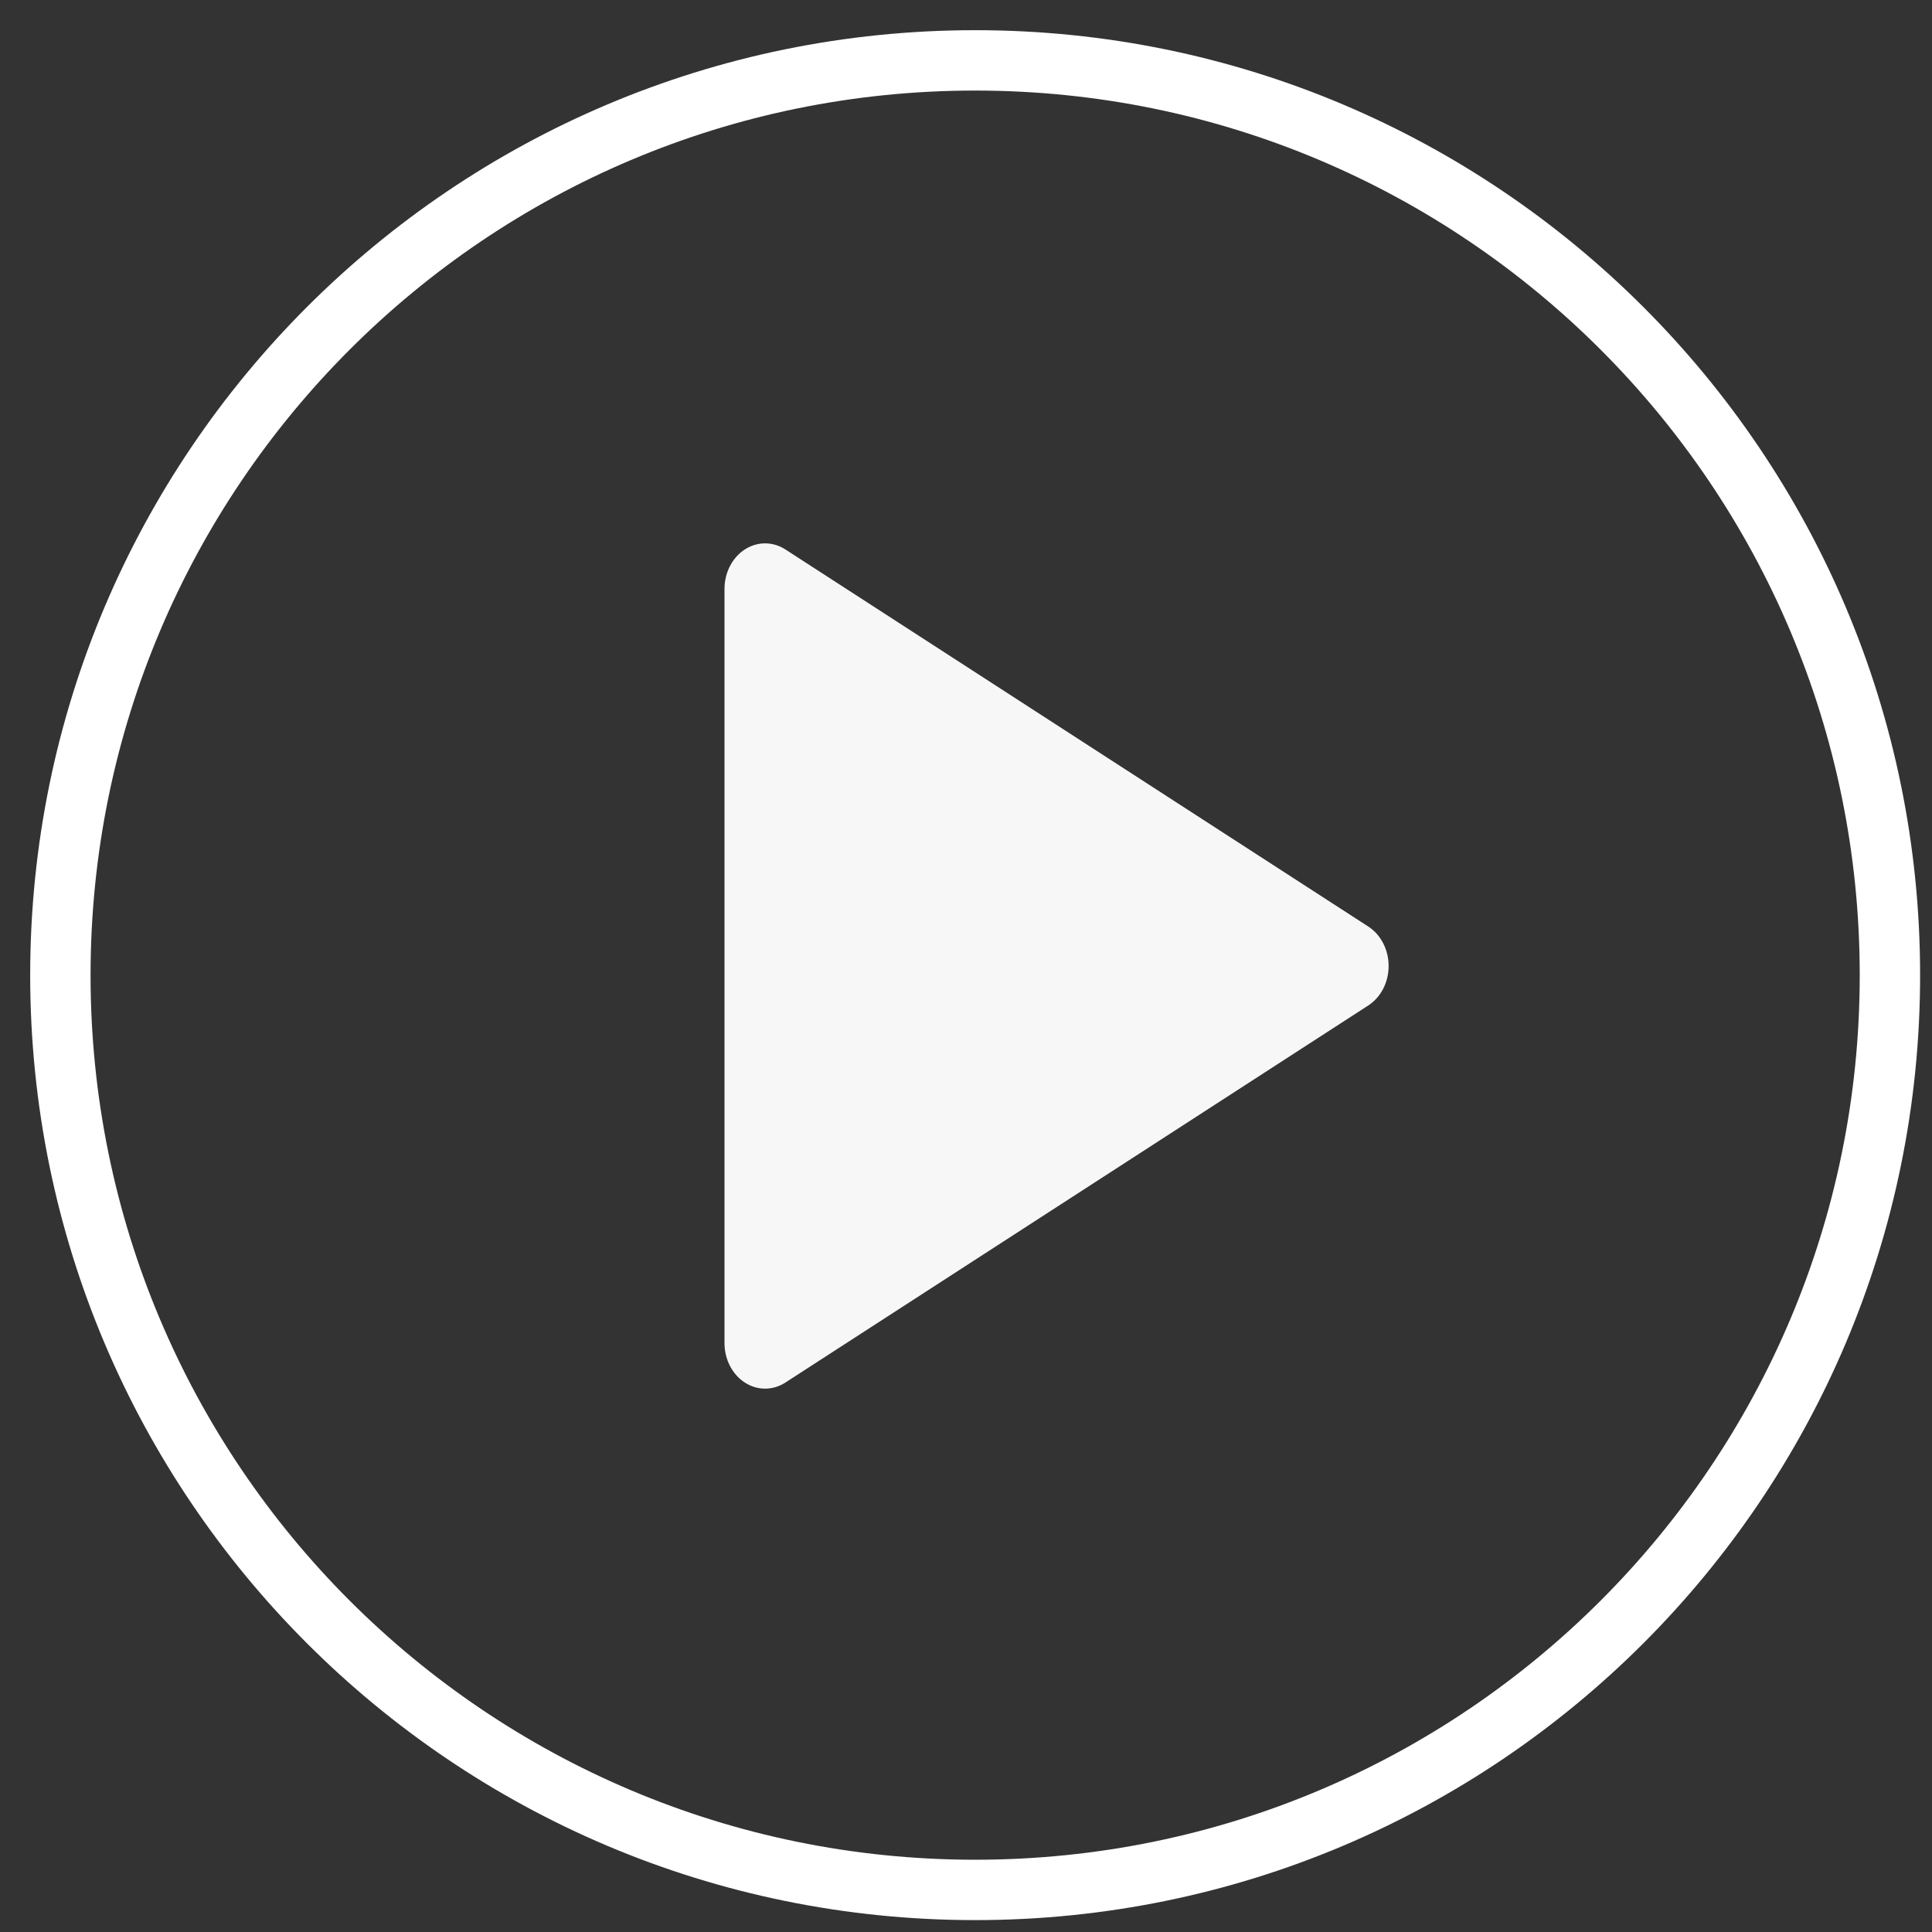
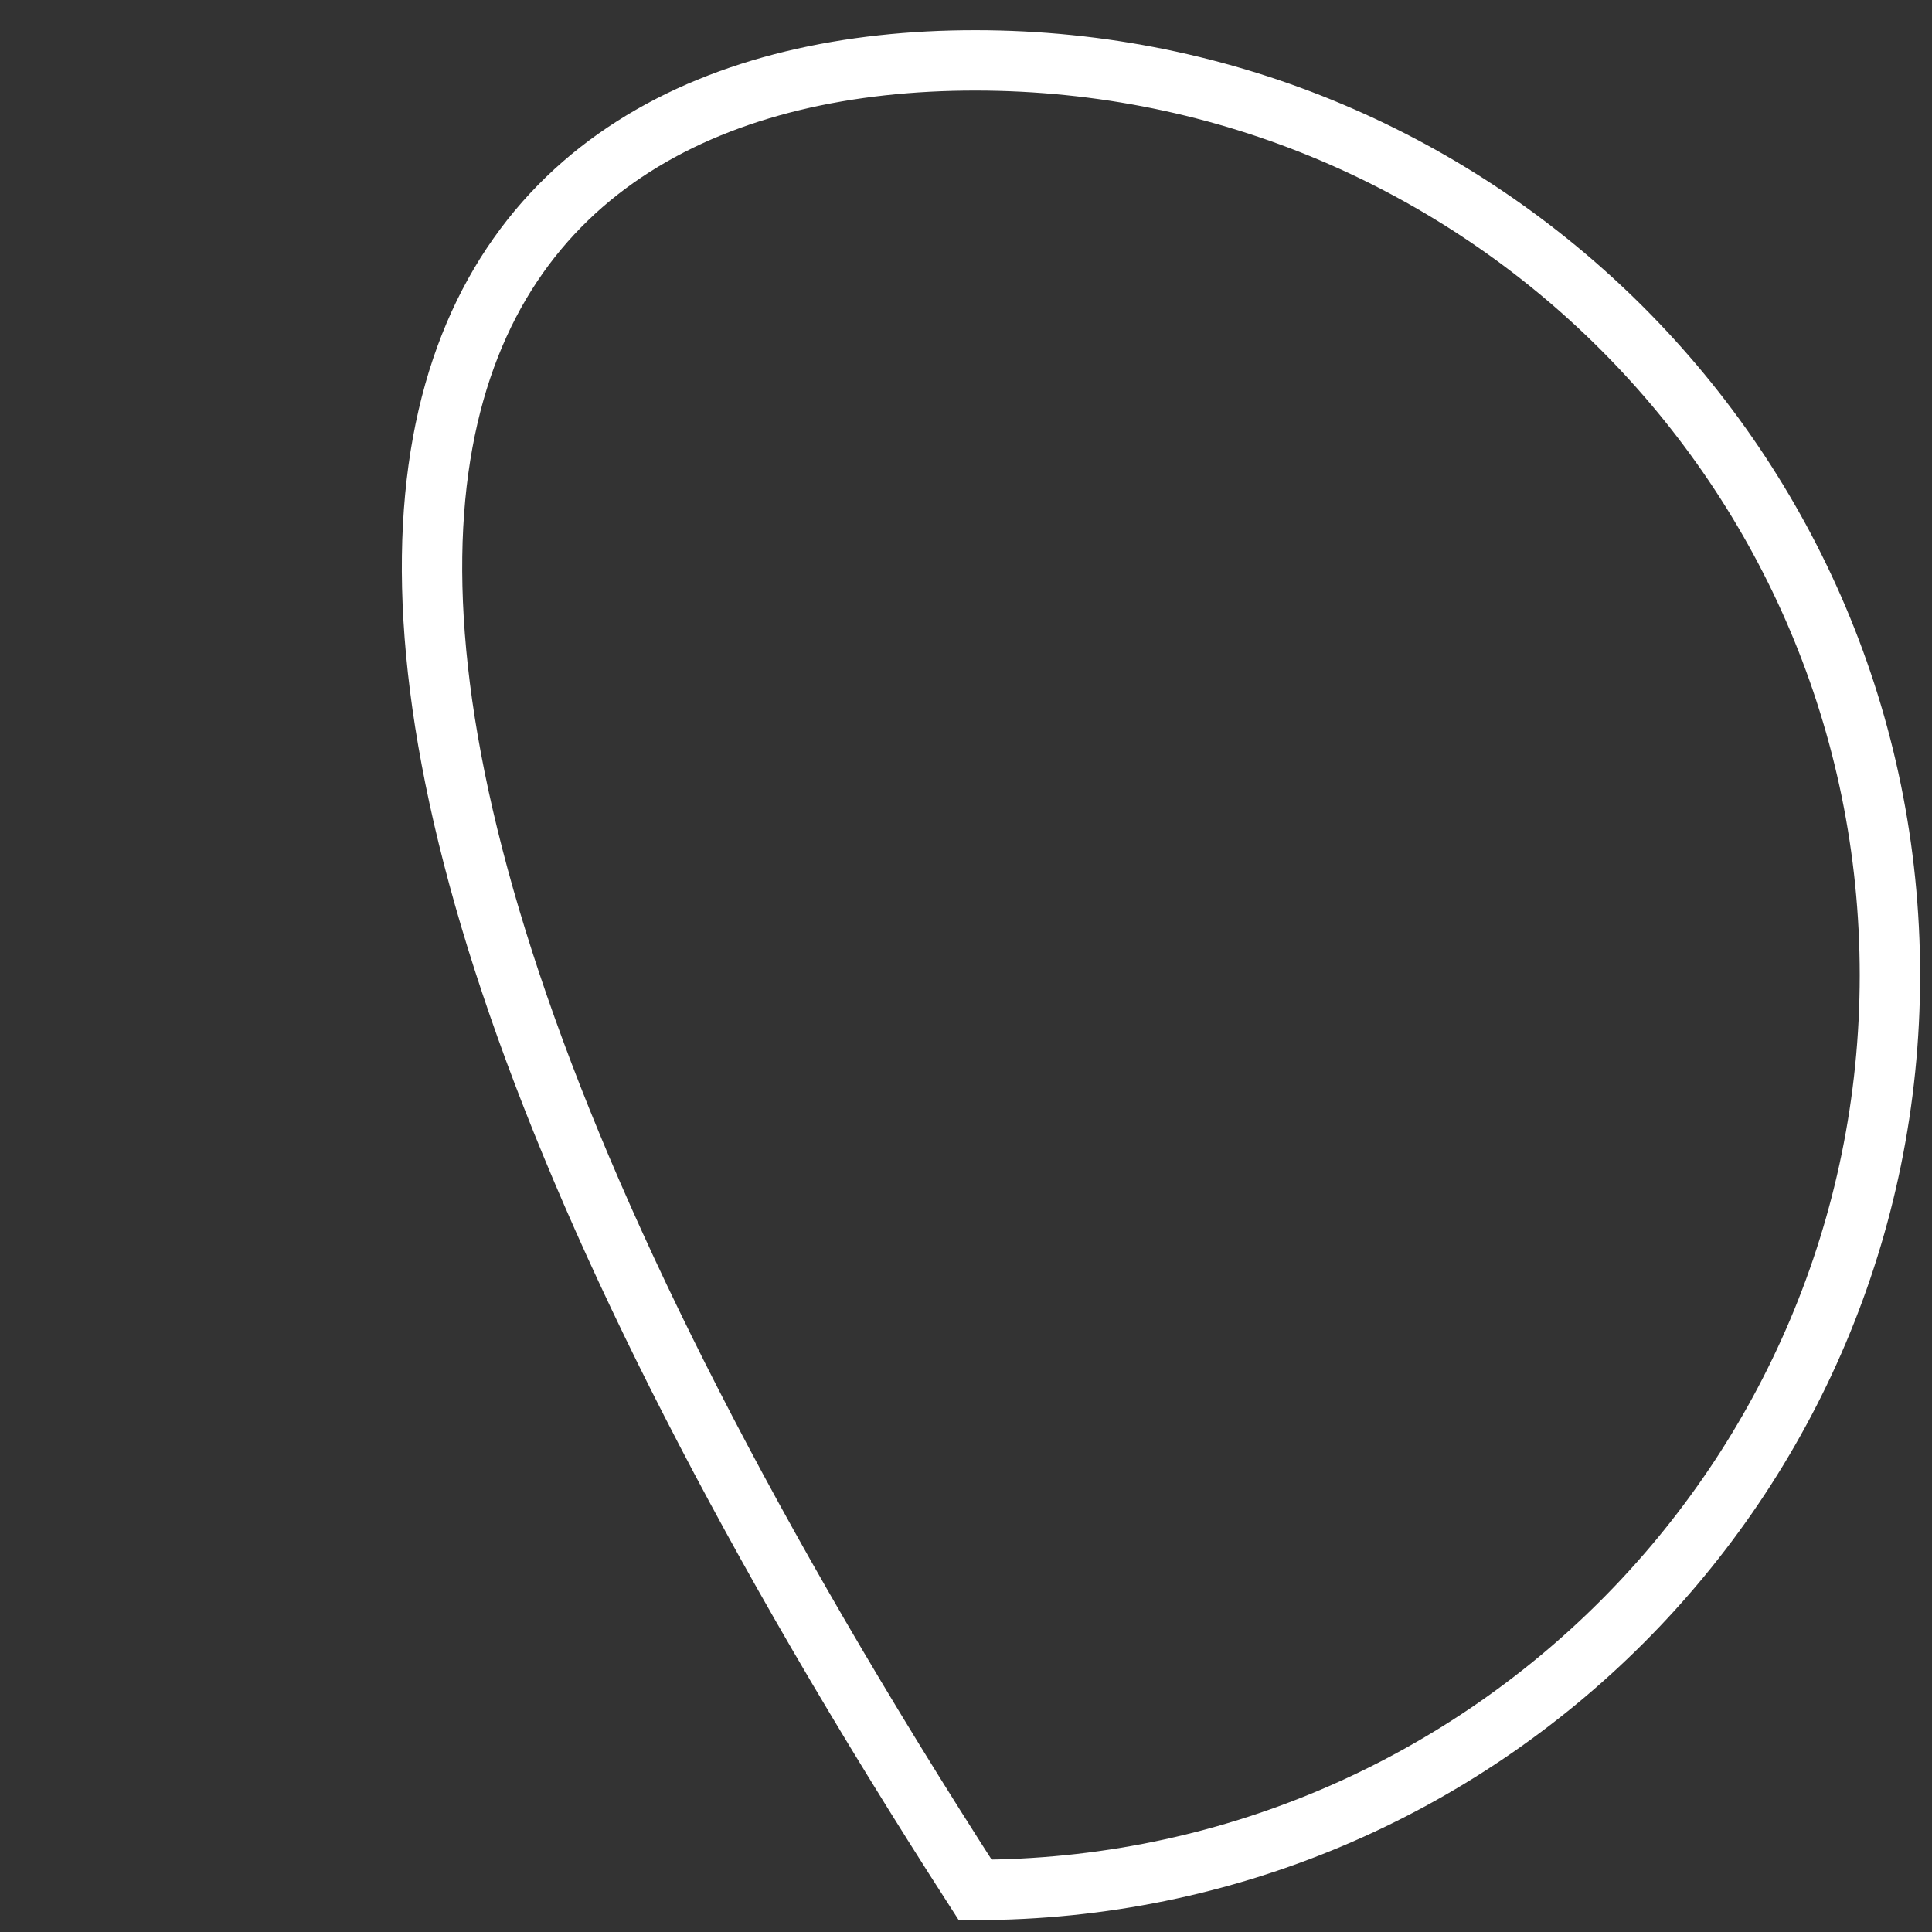
<svg xmlns="http://www.w3.org/2000/svg" width="32px" height="32px" viewBox="0 0 32 32" version="1.1">
  <rect x="0" y="0" width="32" height="32" fill="#333333" stroke="none" />
  <title>编组 2</title>
  <desc>Created with Sketch.</desc>
  <g id="Page-1" stroke="none" stroke-width="1" fill="none" fill-rule="evenodd">
    <g id="1-首页" transform="translate(-1093, -29)" fill-rule="nonzero">
      <g id="编组-2" transform="translate(1094, 30)">
-         <path d="M15.152,30.303 C6.784,30.303 0,23.519 0,15.152 C0,6.784 6.784,0 15.152,0 C23.519,0 30.303,6.784 30.303,15.152 C30.303,23.519 23.519,30.303 15.152,30.303 Z" id="路径" stroke="#FFFFFF" />
+         <path d="M15.152,30.303 C0,6.784 6.784,0 15.152,0 C23.519,0 30.303,6.784 30.303,15.152 C30.303,23.519 23.519,30.303 15.152,30.303 Z" id="路径" stroke="#FFFFFF" />
        <g id="播放" transform="translate(11, 8)" fill="#F8F7F7">
-           <path d="M10.664,6.347 L1.009,0.101 C0.801,-0.034 0.544,-0.034 0.336,0.101 C0.128,0.236 0,0.484 0,0.754 L0,13.246 C-0,13.516 0.128,13.764 0.336,13.899 C0.544,14.034 0.801,14.034 1.009,13.899 L10.664,7.653 C10.872,7.518 11,7.269 11,7 C11,6.731 10.872,6.482 10.664,6.347 Z" id="路径" />
-         </g>
+           </g>
      </g>
    </g>
  </g>
</svg>